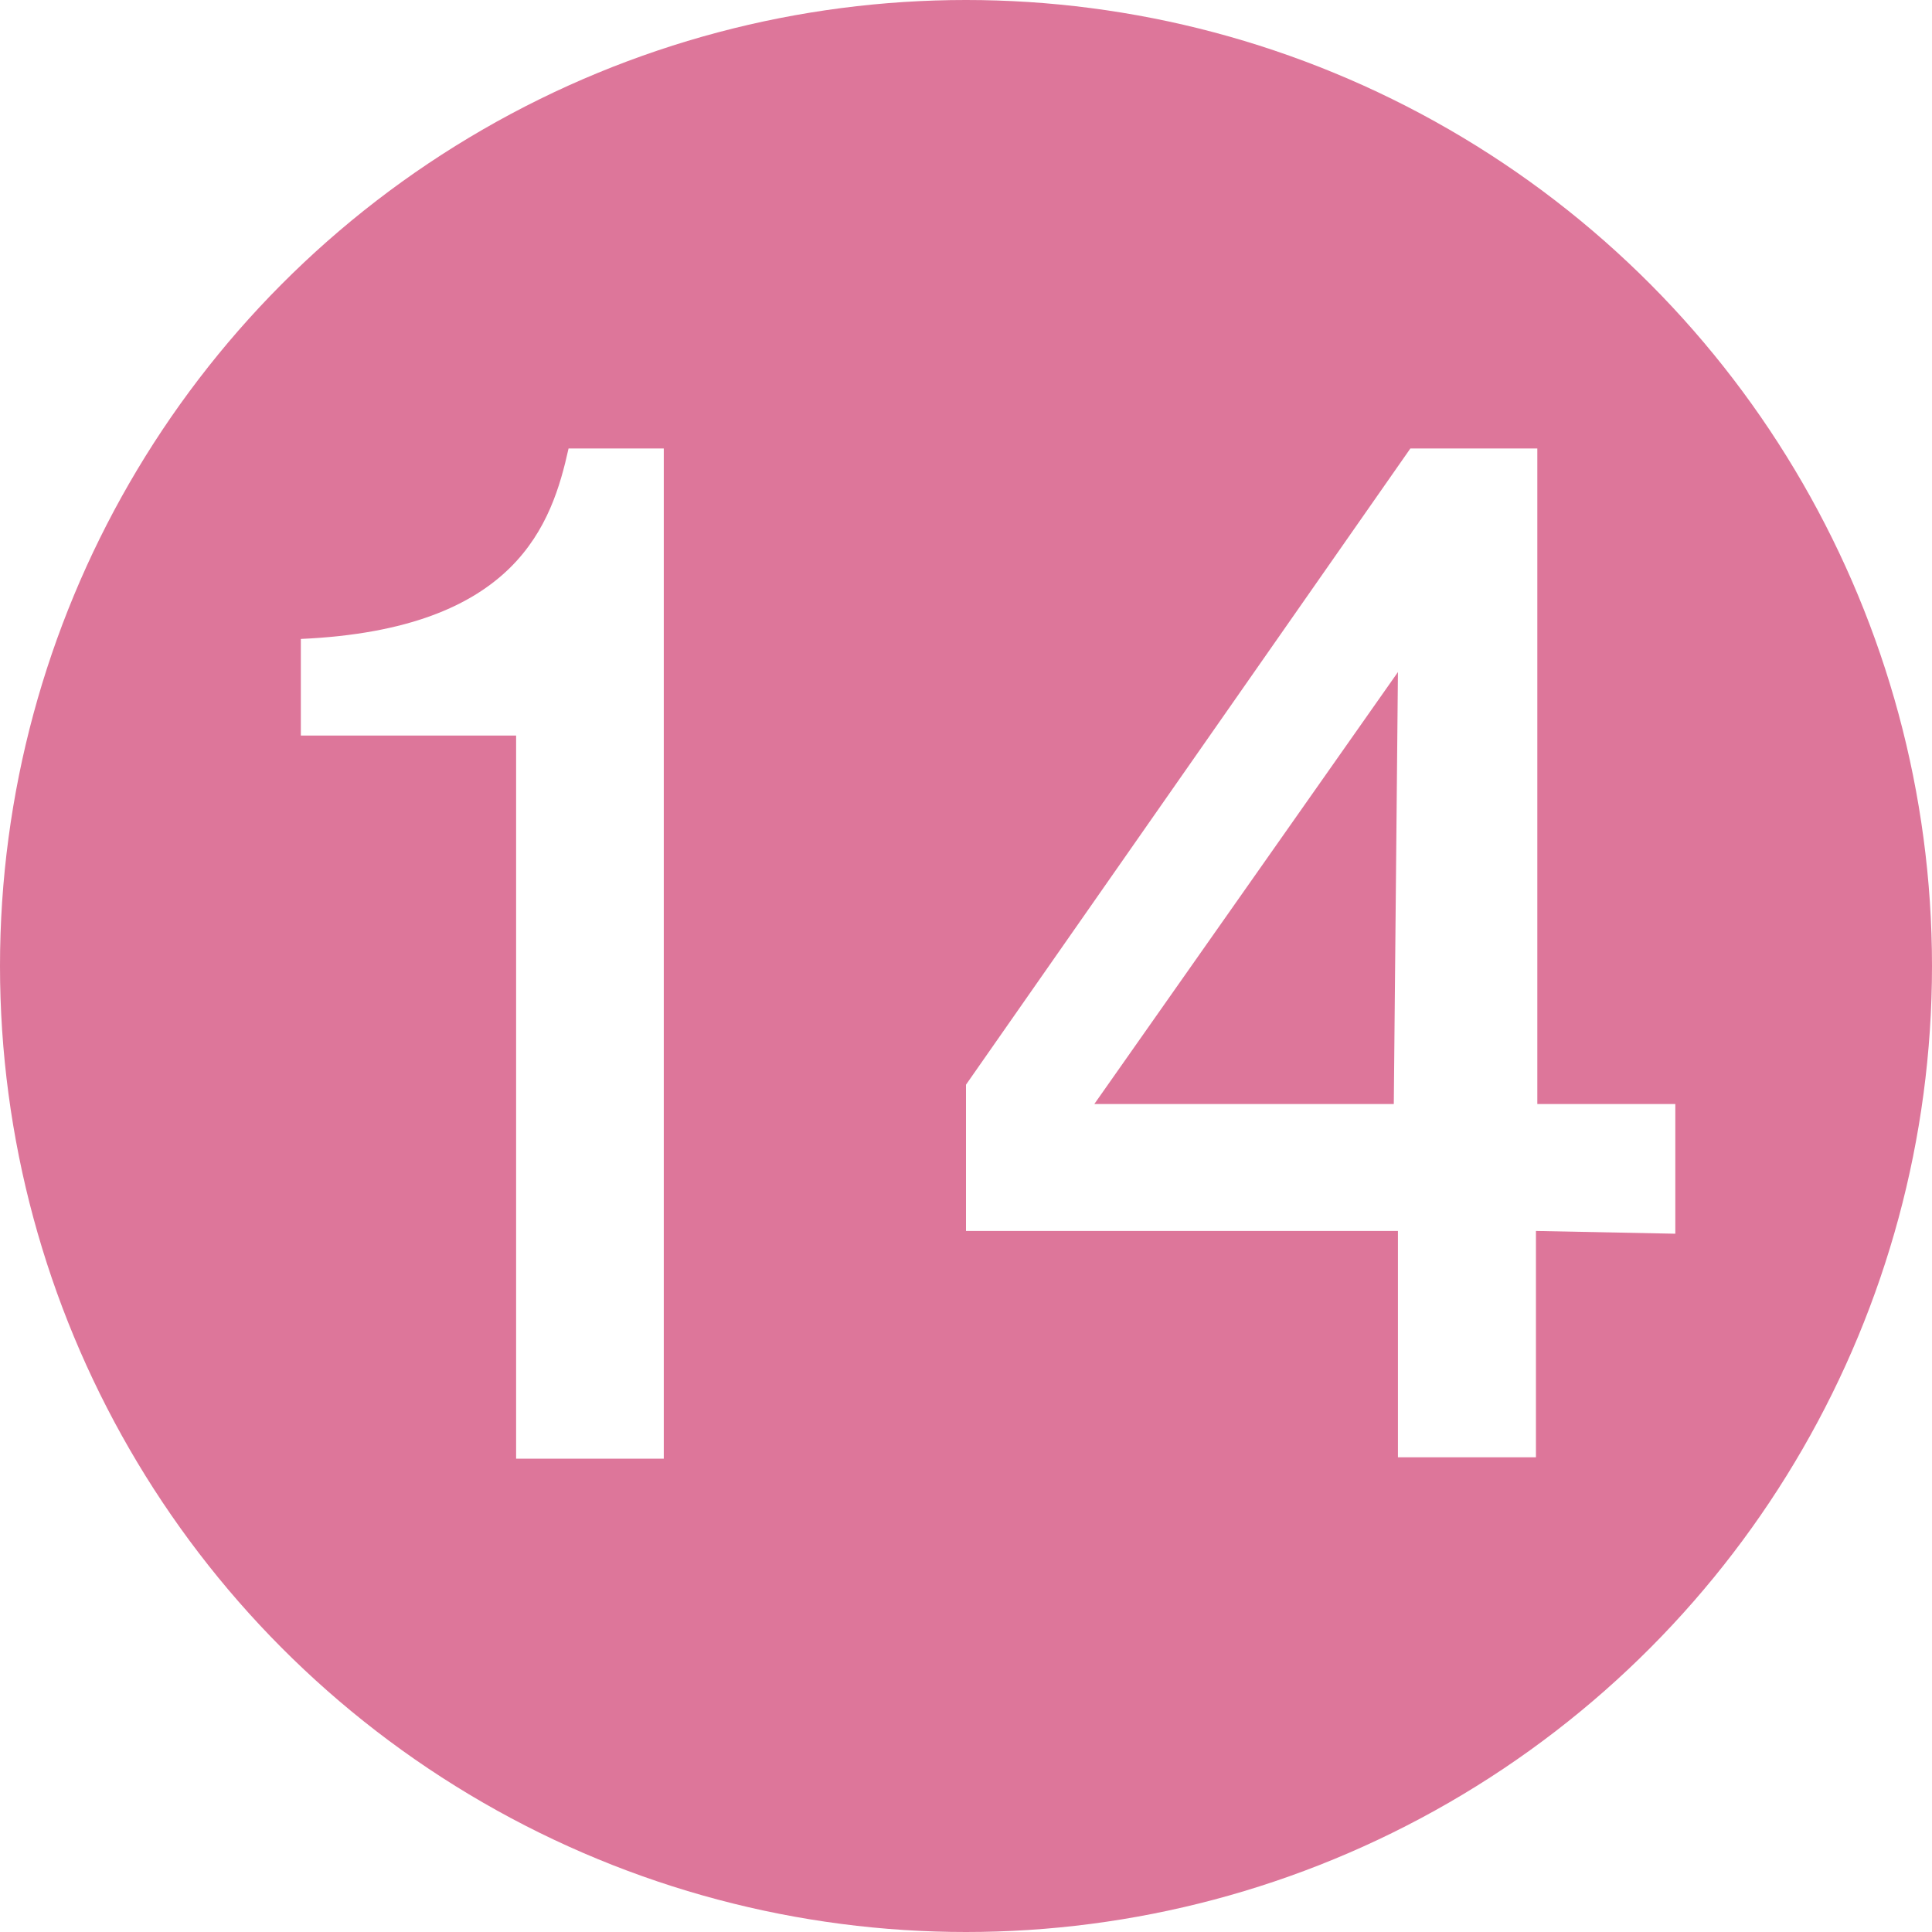
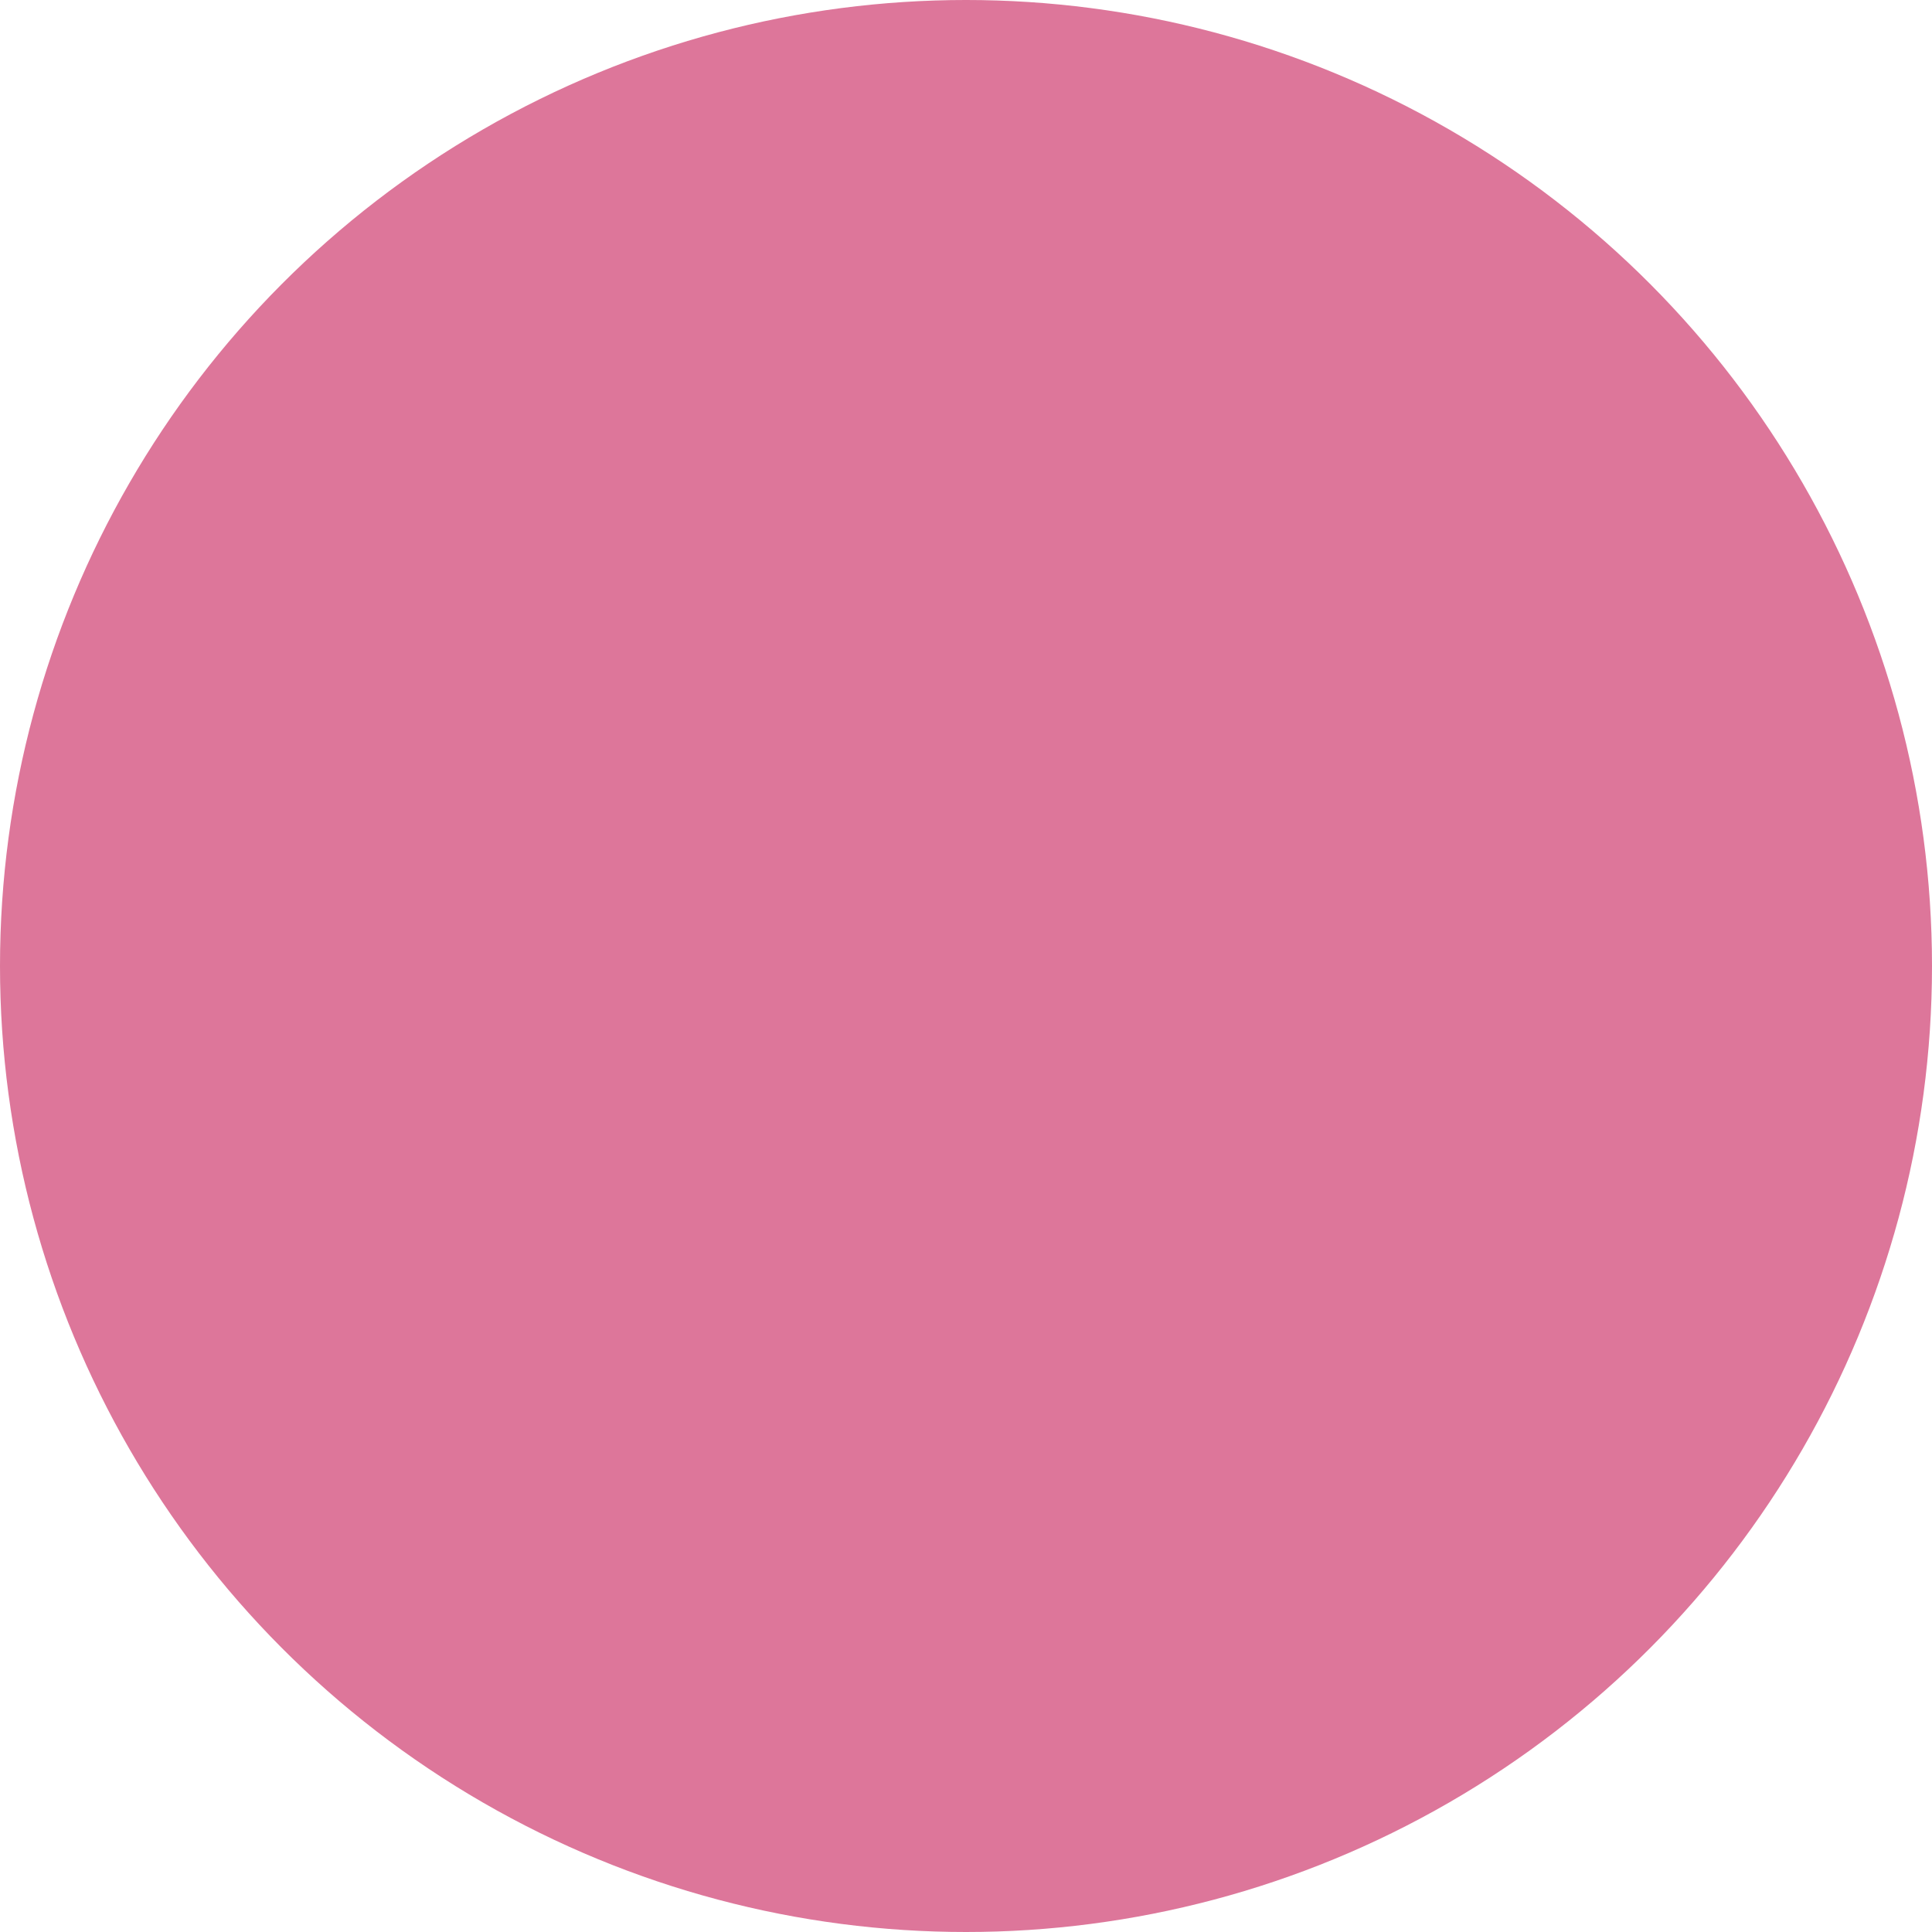
<svg xmlns="http://www.w3.org/2000/svg" width="14" height="14" viewBox="0 0 14 14">
  <defs>
    <style>
      .c7e9836c-4457-4f08-9e8a-aea95c8c569a {
        fill: #dd769a;
      }

      .\39 39489b0-c04c-4394-9b93-bfab9c15943f {
        fill: #fff;
      }
    </style>
  </defs>
  <title>floor_figcaptionNo_14</title>
  <g id="12762bdc-36e9-40c0-b33c-4b0b056b61b7" data-name="レイヤー 2">
    <g id="3f07ec4e-c8c4-4108-ad72-d945adc4aa94" data-name="施設紹介">
      <g>
        <circle class="c7e9836c-4457-4f08-9e8a-aea95c8c569a" cx="7" cy="7" r="7" />
        <g>
-           <path class="939489b0-c04c-4394-9b93-bfab9c15943f" d="M3.74,10.57V5.33H2.18v-.7C3.75,4.56,4,3.79,4.12,3.25h.69v7.32Z" />
-           <path class="939489b0-c04c-4394-9b93-bfab9c15943f" d="M11.13,8.92v1.64h-1V8.92H7V7.86l3.22-4.61h.92V8h1v.94Zm-1-4.05L7.93,8H10.1Z" />
-         </g>
+           </g>
      </g>
    </g>
  </g>
</svg>